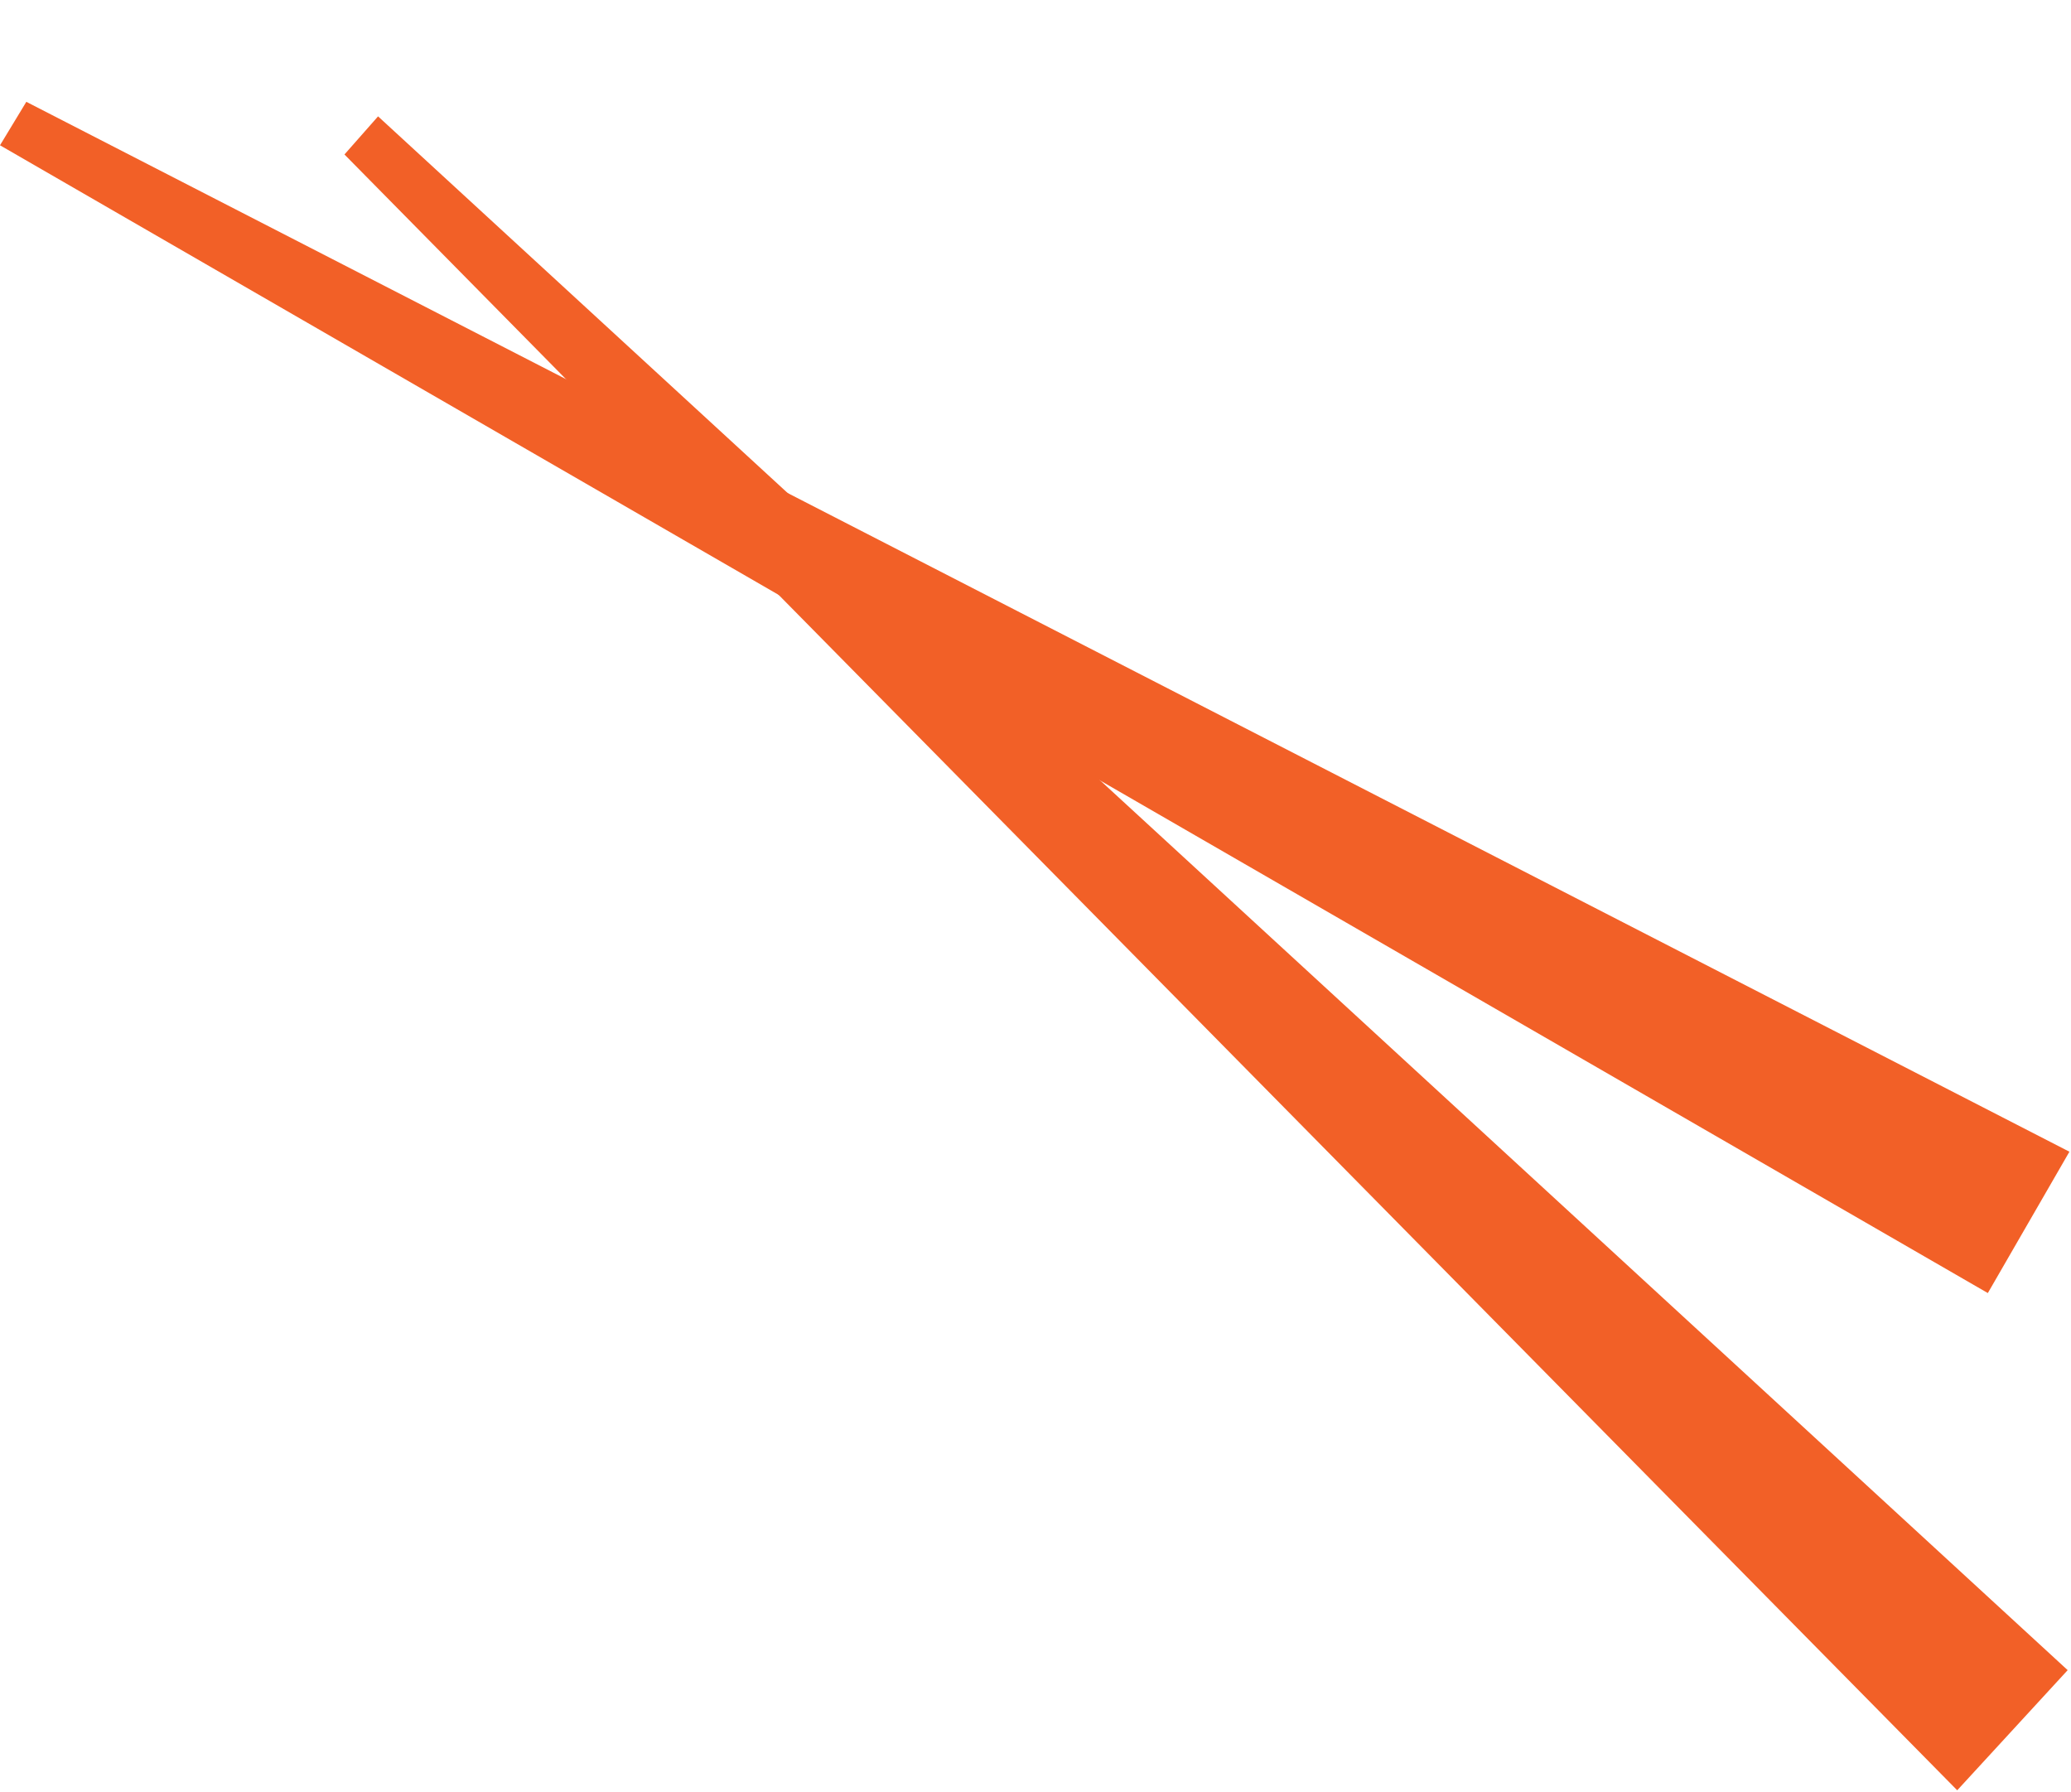
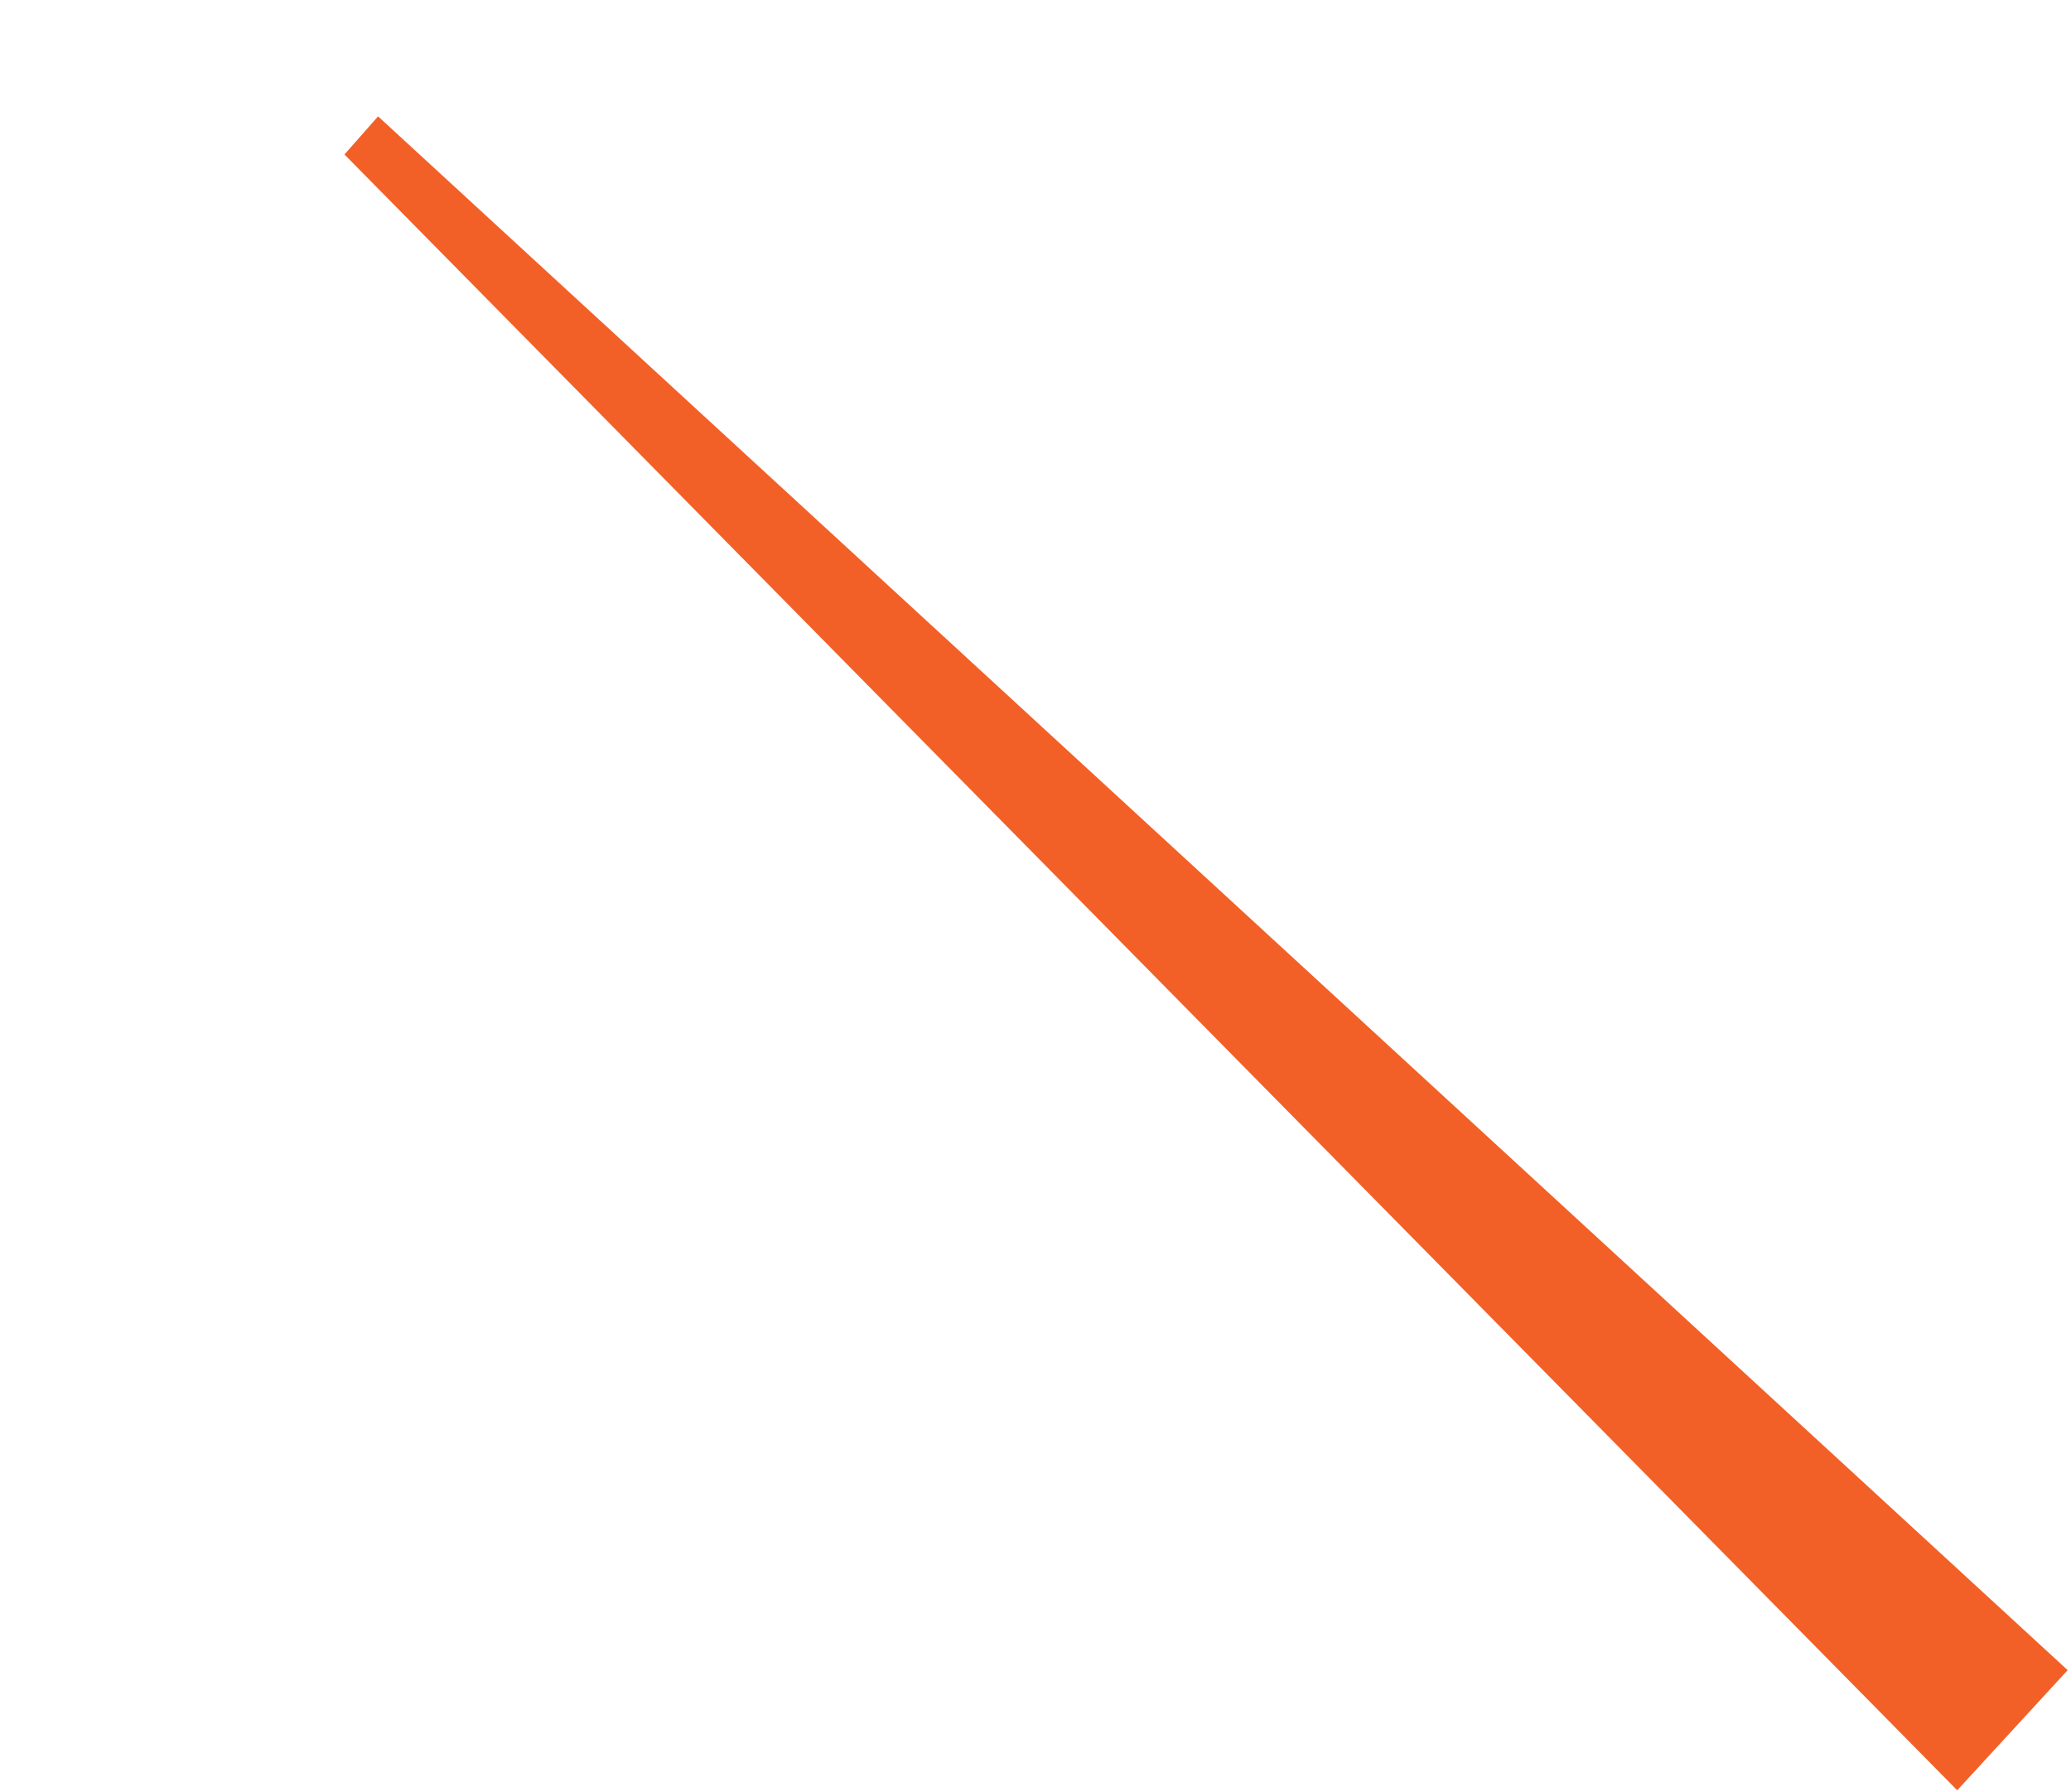
<svg xmlns="http://www.w3.org/2000/svg" width="356" height="308" viewBox="0 0 356 308" fill="none">
-   <path d="M341.703 222.253L4.08761e-05 24.971L4.525 17.5L355.729 197.959L341.703 222.253Z" fill="#F26027" />
  <path d="M355.429 287.067L64.988 20L59.212 26.552L336.441 307.717L355.429 287.067Z" fill="#F26027" />
</svg>